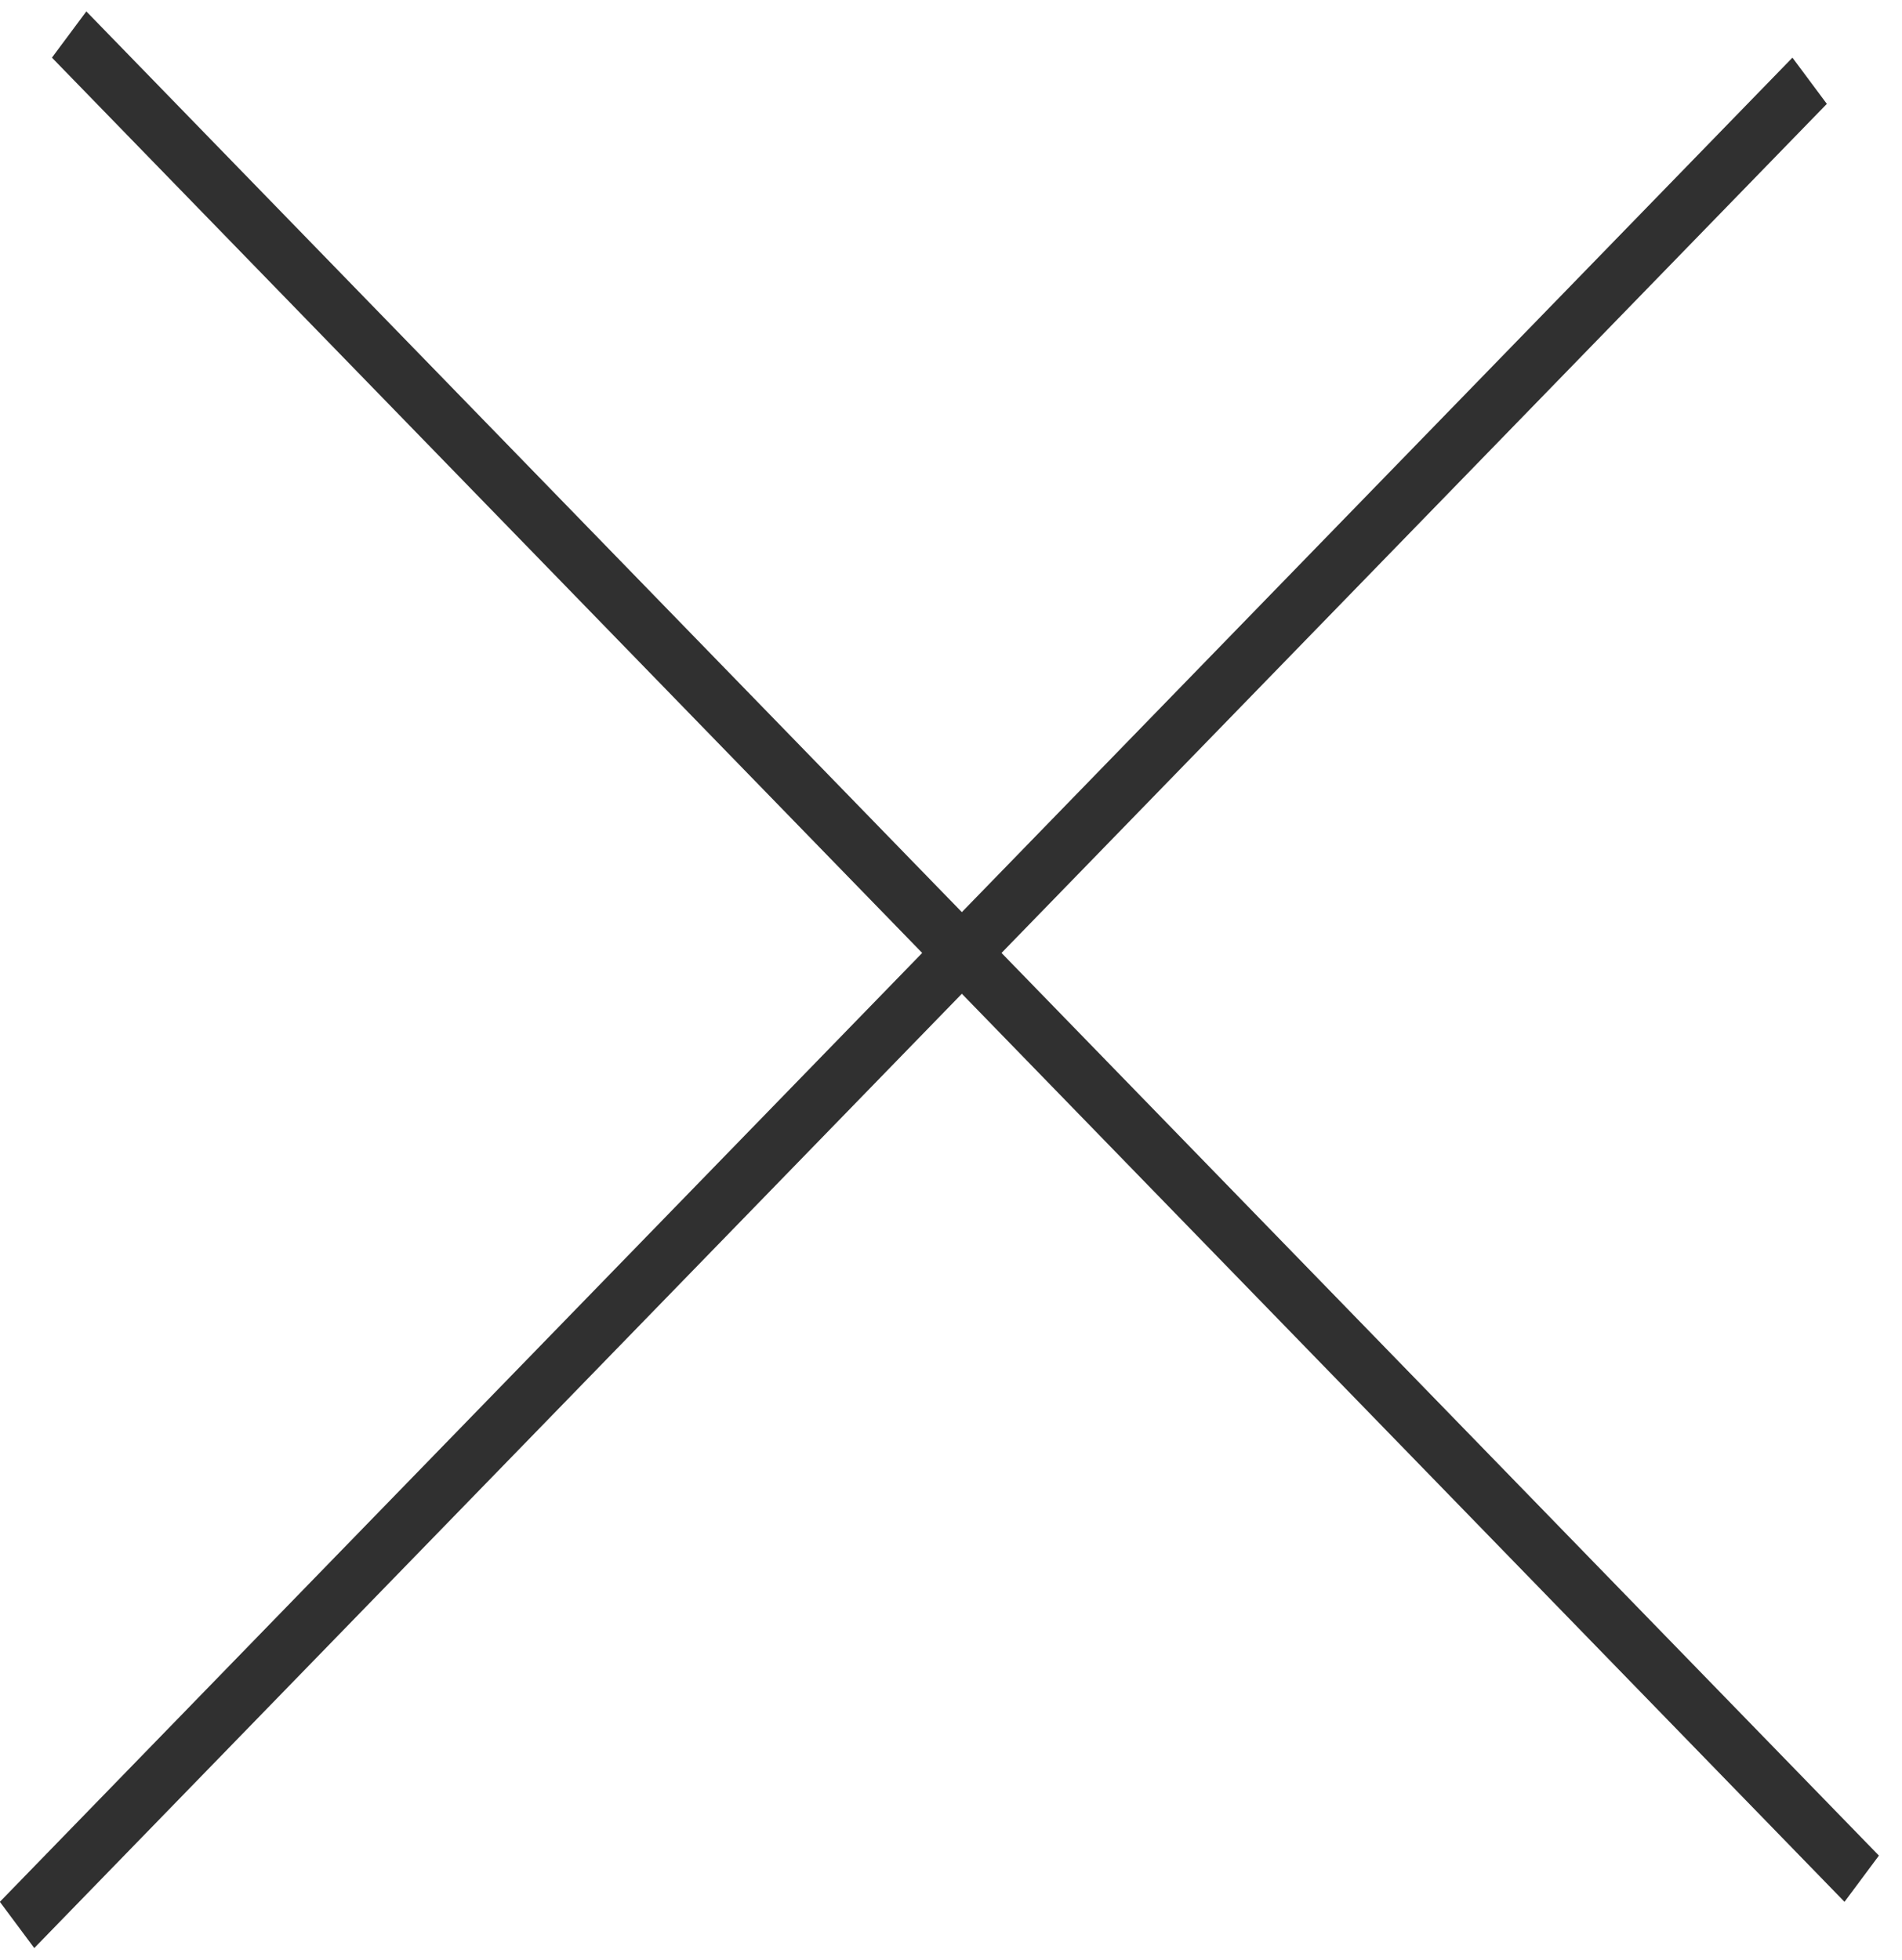
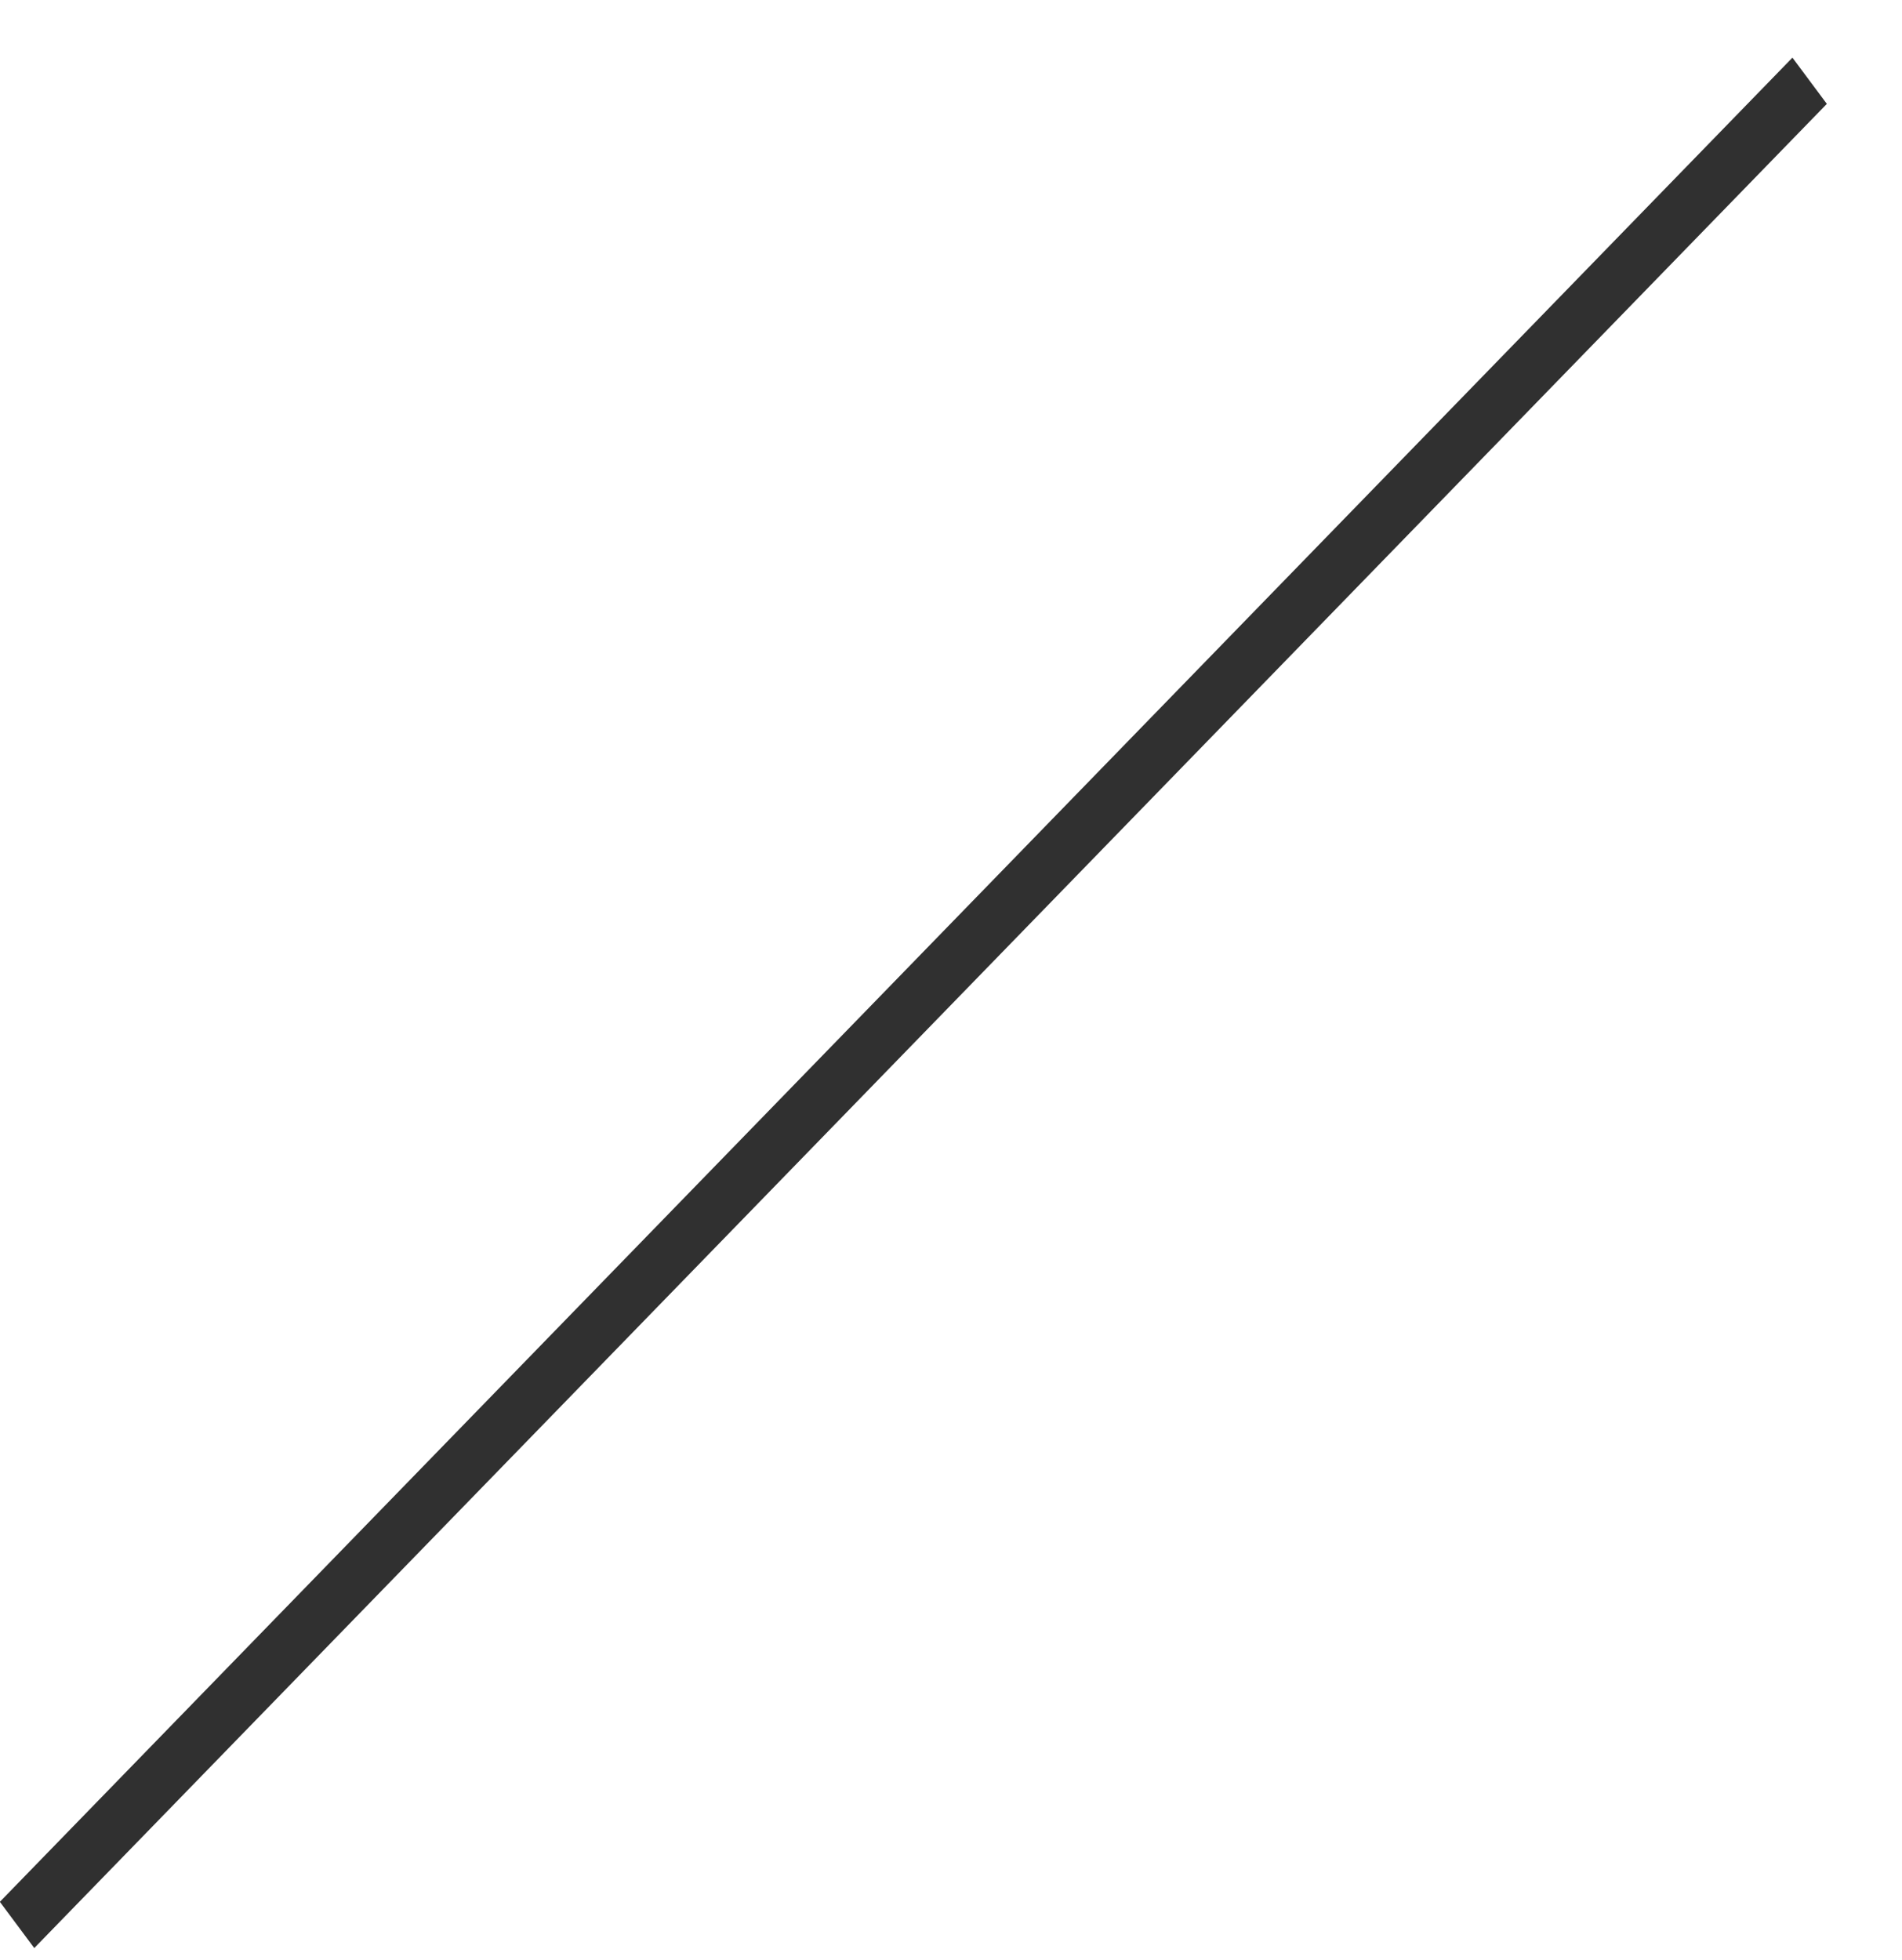
<svg xmlns="http://www.w3.org/2000/svg" width="33" height="34" viewBox="0 0 33 34" fill="none">
-   <path transform="matrix(0.697 0.717 -0.597 0.802 0.901 1)" stroke="#303030" d="M0-.5 44.622-.5" />
  <path transform="matrix(-0.697 0.717 -0.597 -0.802 31.099 1)" stroke="#303030" d="M0-.5 44.622-.5" />
</svg>